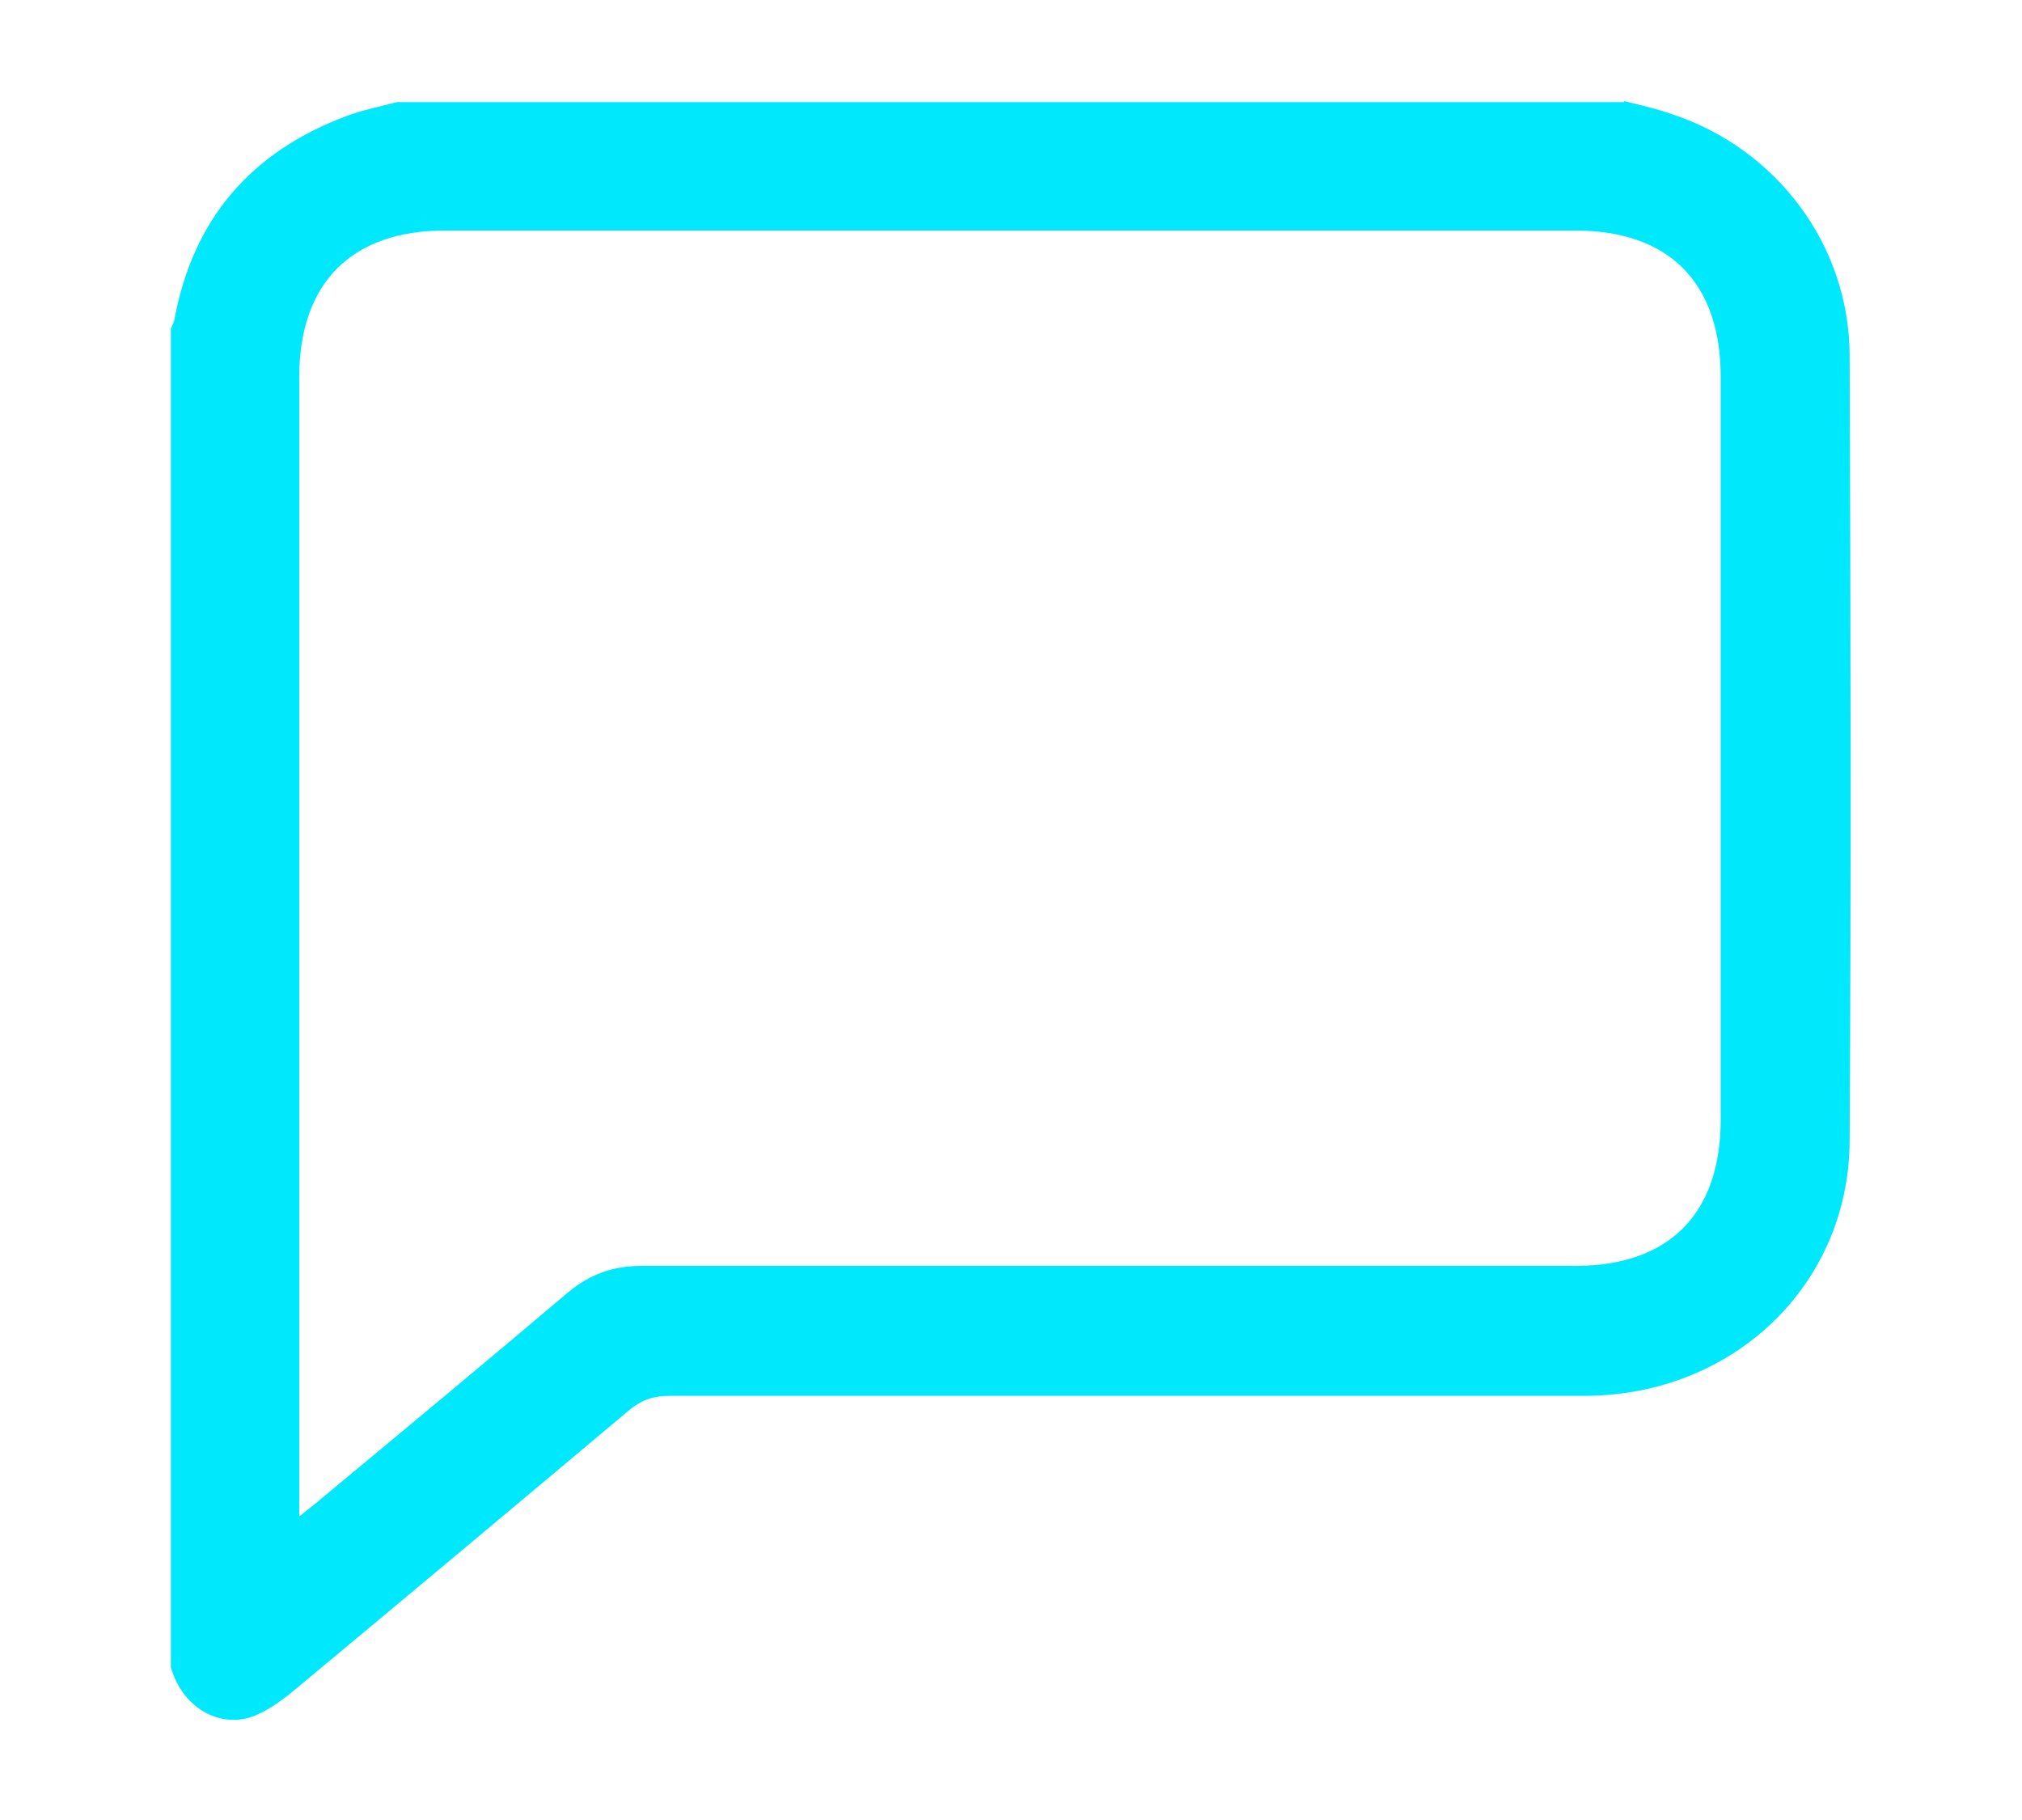
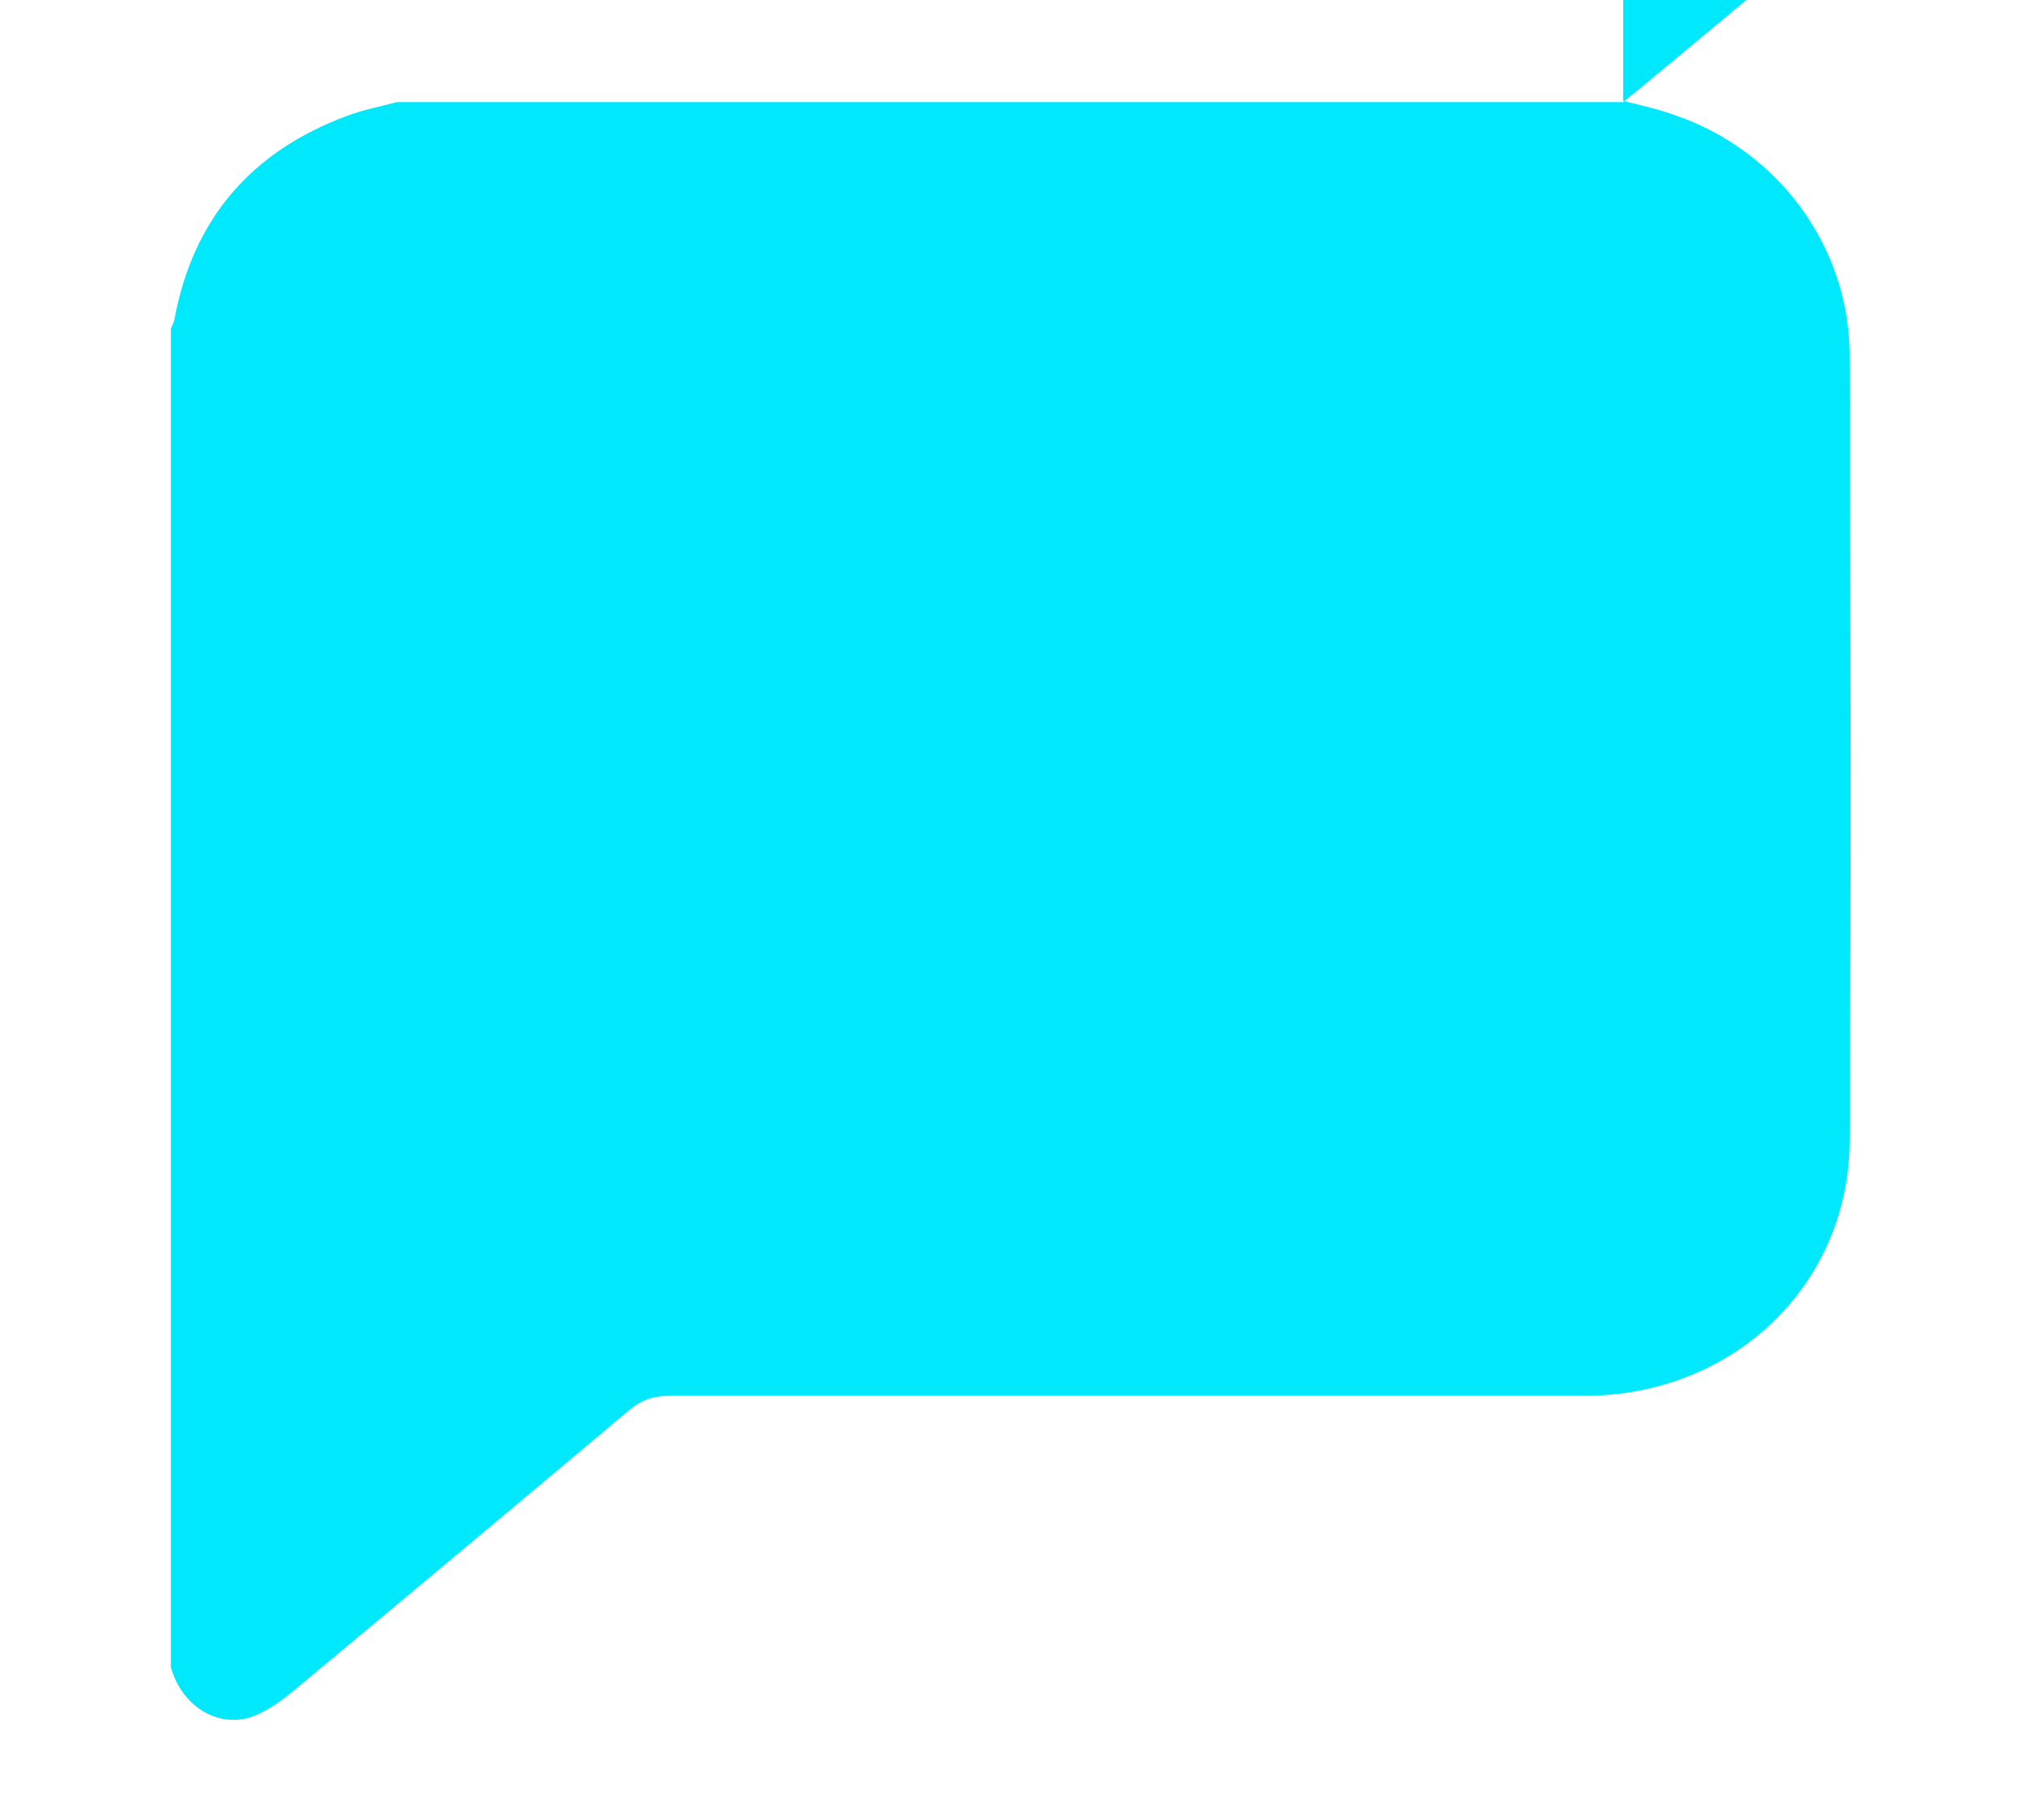
<svg xmlns="http://www.w3.org/2000/svg" version="1.1" viewBox="0 0 40 36">
  <defs>
    <style>
      .cls-1 {
        fill: #00e8fc;
      }
    </style>
  </defs>
  <g>
    <g id="Content">
      <g id="Camada_4">
-         <path class="cls-1" d="M32.13,2c.32.08.64.15.95.26,2.06.68,3.5,2.58,3.51,4.76.02,5.19.03,10.37,0,15.56-.02,2.85-2.31,5.02-5.23,5.03-6.04,0-12.08,0-18.12,0-.31,0-.55.08-.79.28-2.19,1.84-4.39,3.68-6.59,5.51-.25.21-.53.42-.83.54-.62.25-1.4-.1-1.65-.96,0-8.83,0-17.66,0-26.48.02-.06.06-.11.07-.18.37-2,1.53-3.33,3.42-4.03.32-.12.65-.18.98-.27,8.09,0,16.18,0,24.28,0ZM5.94,29.98c.17-.14.27-.21.36-.29,1.65-1.37,3.3-2.74,4.93-4.12.43-.36.89-.53,1.45-.53,6.16,0,12.32,0,18.48,0,1.86,0,2.88-1.03,2.88-2.9,0-4.89,0-9.79,0-14.68,0-1.87-1.02-2.9-2.88-2.9-7.45,0-14.9,0-22.36,0-1.84,0-2.87,1.03-2.88,2.87,0,7.35,0,14.69,0,22.04v.52Z" />
+         <path class="cls-1" d="M32.13,2c.32.08.64.15.95.26,2.06.68,3.5,2.58,3.51,4.76.02,5.19.03,10.37,0,15.56-.02,2.85-2.31,5.02-5.23,5.03-6.04,0-12.08,0-18.12,0-.31,0-.55.08-.79.28-2.19,1.84-4.39,3.68-6.59,5.51-.25.21-.53.42-.83.54-.62.25-1.4-.1-1.65-.96,0-8.83,0-17.66,0-26.48.02-.06.06-.11.07-.18.37-2,1.53-3.33,3.42-4.03.32-.12.65-.18.98-.27,8.09,0,16.18,0,24.28,0Zc.17-.14.27-.21.36-.29,1.65-1.37,3.3-2.74,4.93-4.12.43-.36.89-.53,1.45-.53,6.16,0,12.32,0,18.48,0,1.86,0,2.88-1.03,2.88-2.9,0-4.89,0-9.79,0-14.68,0-1.87-1.02-2.9-2.88-2.9-7.45,0-14.9,0-22.36,0-1.84,0-2.87,1.03-2.88,2.87,0,7.35,0,14.69,0,22.04v.52Z" />
      </g>
    </g>
  </g>
</svg>